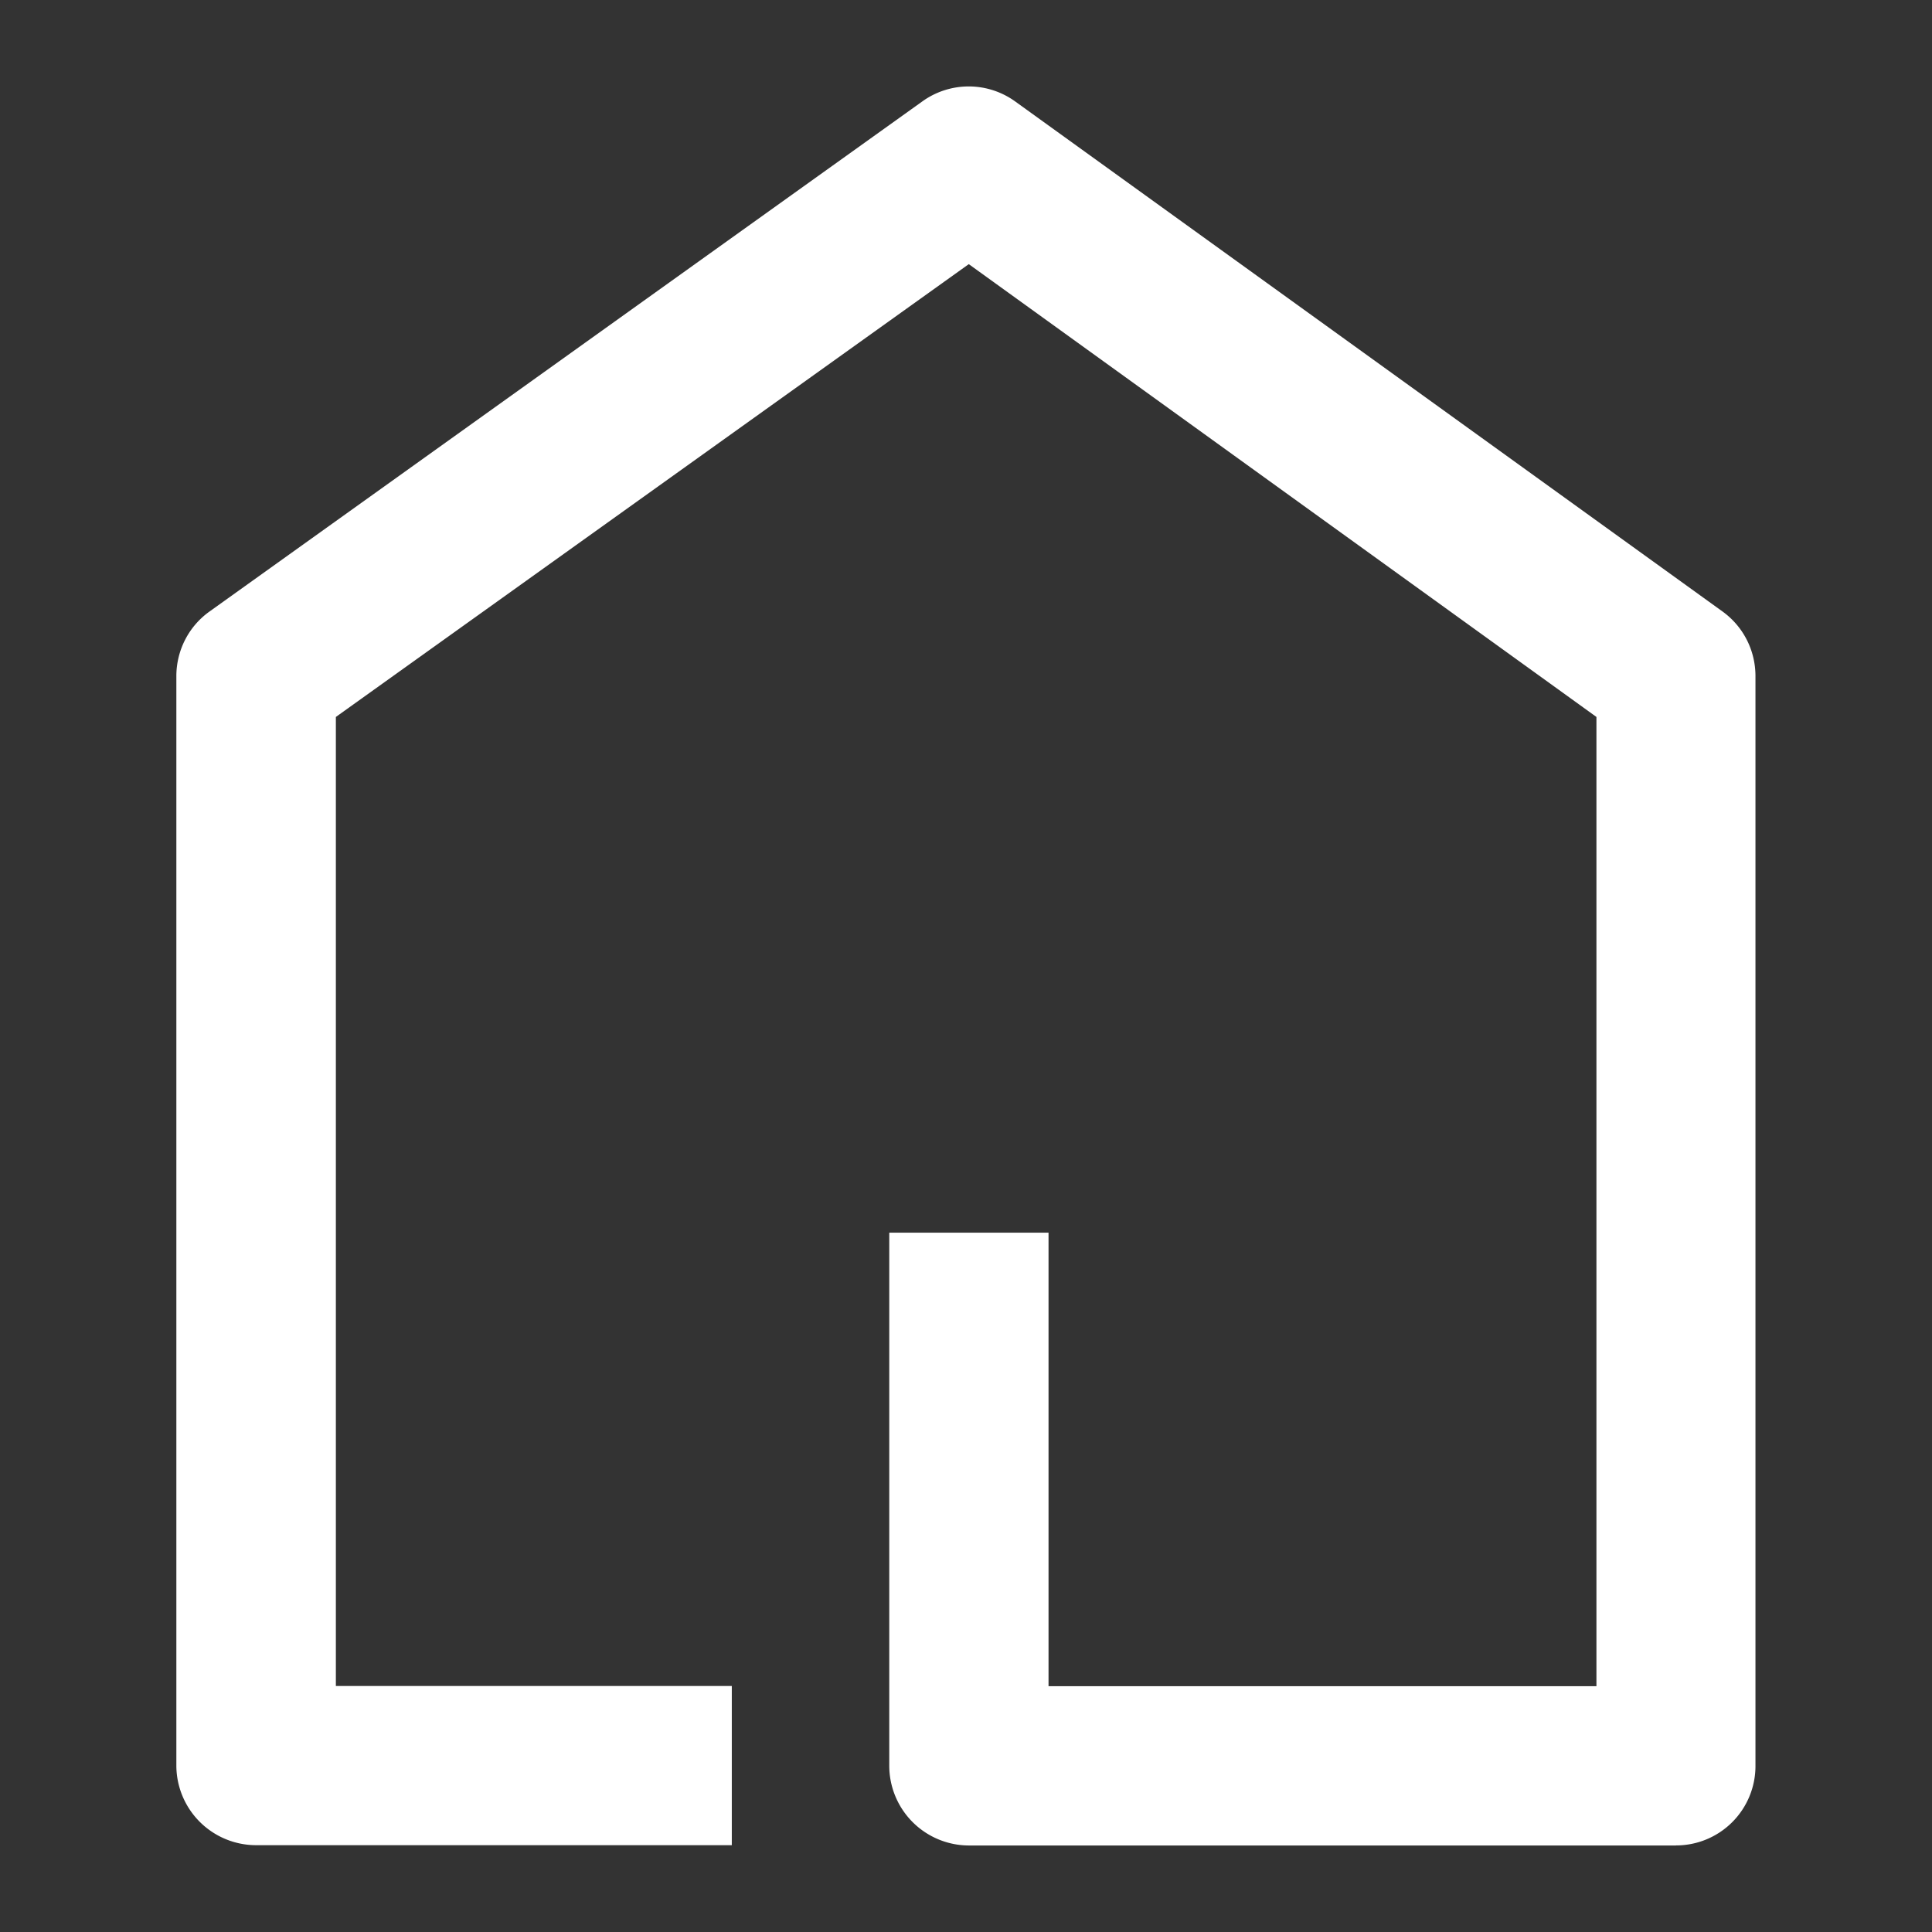
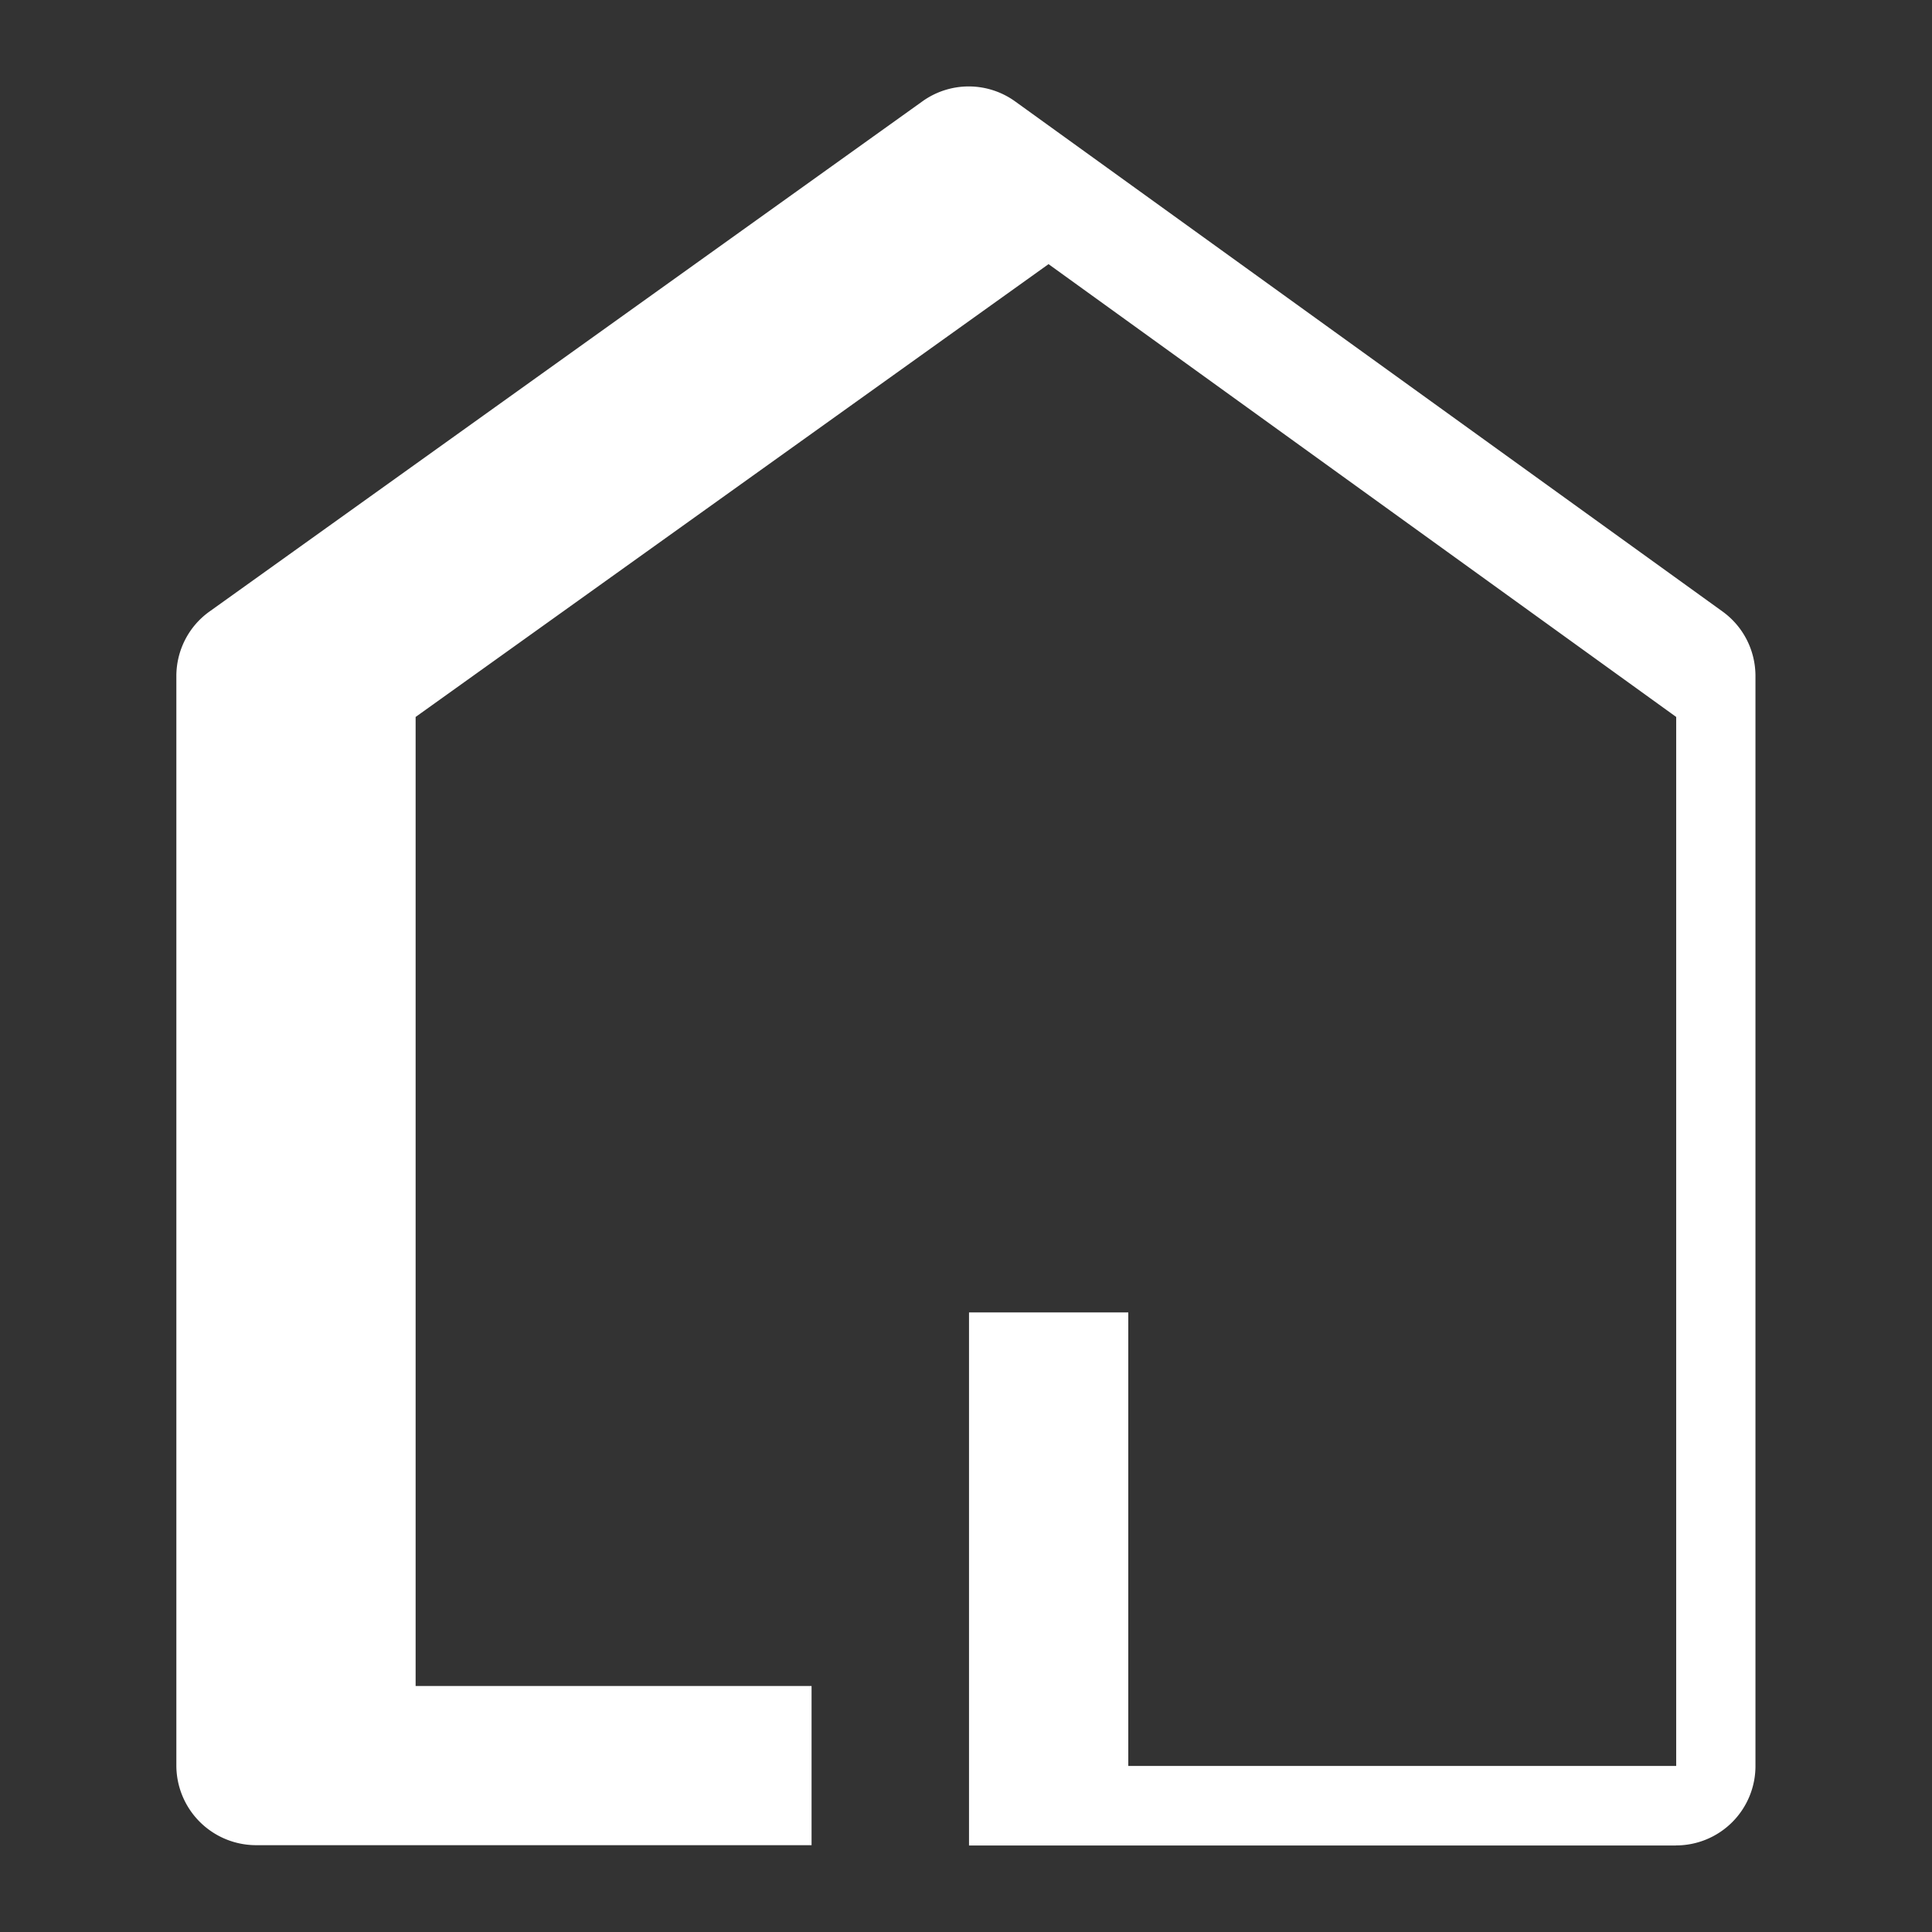
<svg xmlns="http://www.w3.org/2000/svg" version="1.1" viewBox="0 0 32 32" fill="#ffffff" width="24" height="24">
  <rect x="0" y="0" width="32" height="32" fill="#333333" stroke="none" />
-   <path d="M27.758 30.567H16.05a1.322 1.322 0 0 1-1.321-1.321v-8.829h2.638v7.512h9.075V11.875l-10.396-7.5-10.483 7.5v16.05h6.558v2.637H4.242a1.322 1.322 0 0 1-1.321-1.321V11.199c0-.425.204-.825.55-1.071l11.808-8.45a1.315 1.315 0 0 1 1.538.004l11.713 8.446c.346.25.546.646.546 1.071v18.046a1.315 1.315 0 0 1-1.317 1.321z" />
+   <path d="M27.758 30.567H16.05v-8.829h2.638v7.512h9.075V11.875l-10.396-7.5-10.483 7.5v16.05h6.558v2.637H4.242a1.322 1.322 0 0 1-1.321-1.321V11.199c0-.425.204-.825.55-1.071l11.808-8.45a1.315 1.315 0 0 1 1.538.004l11.713 8.446c.346.25.546.646.546 1.071v18.046a1.315 1.315 0 0 1-1.317 1.321z" />
</svg>